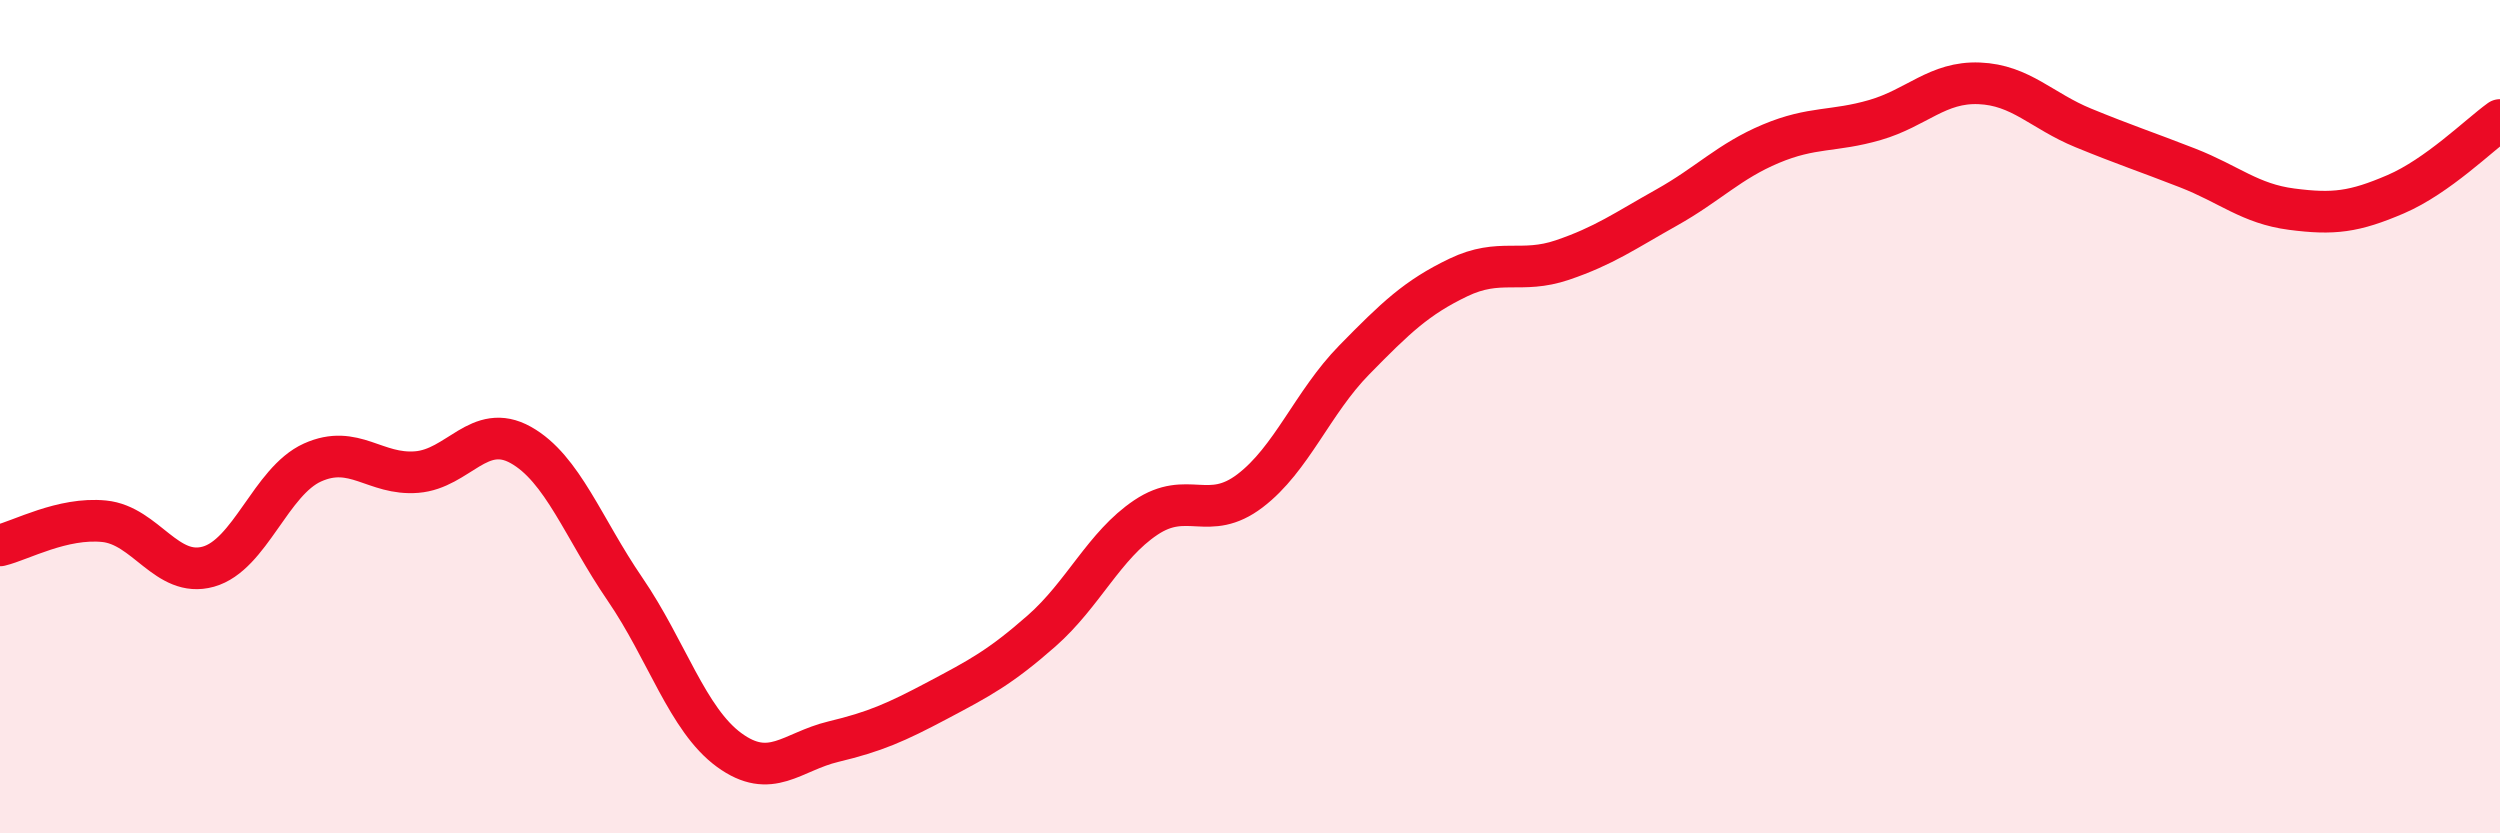
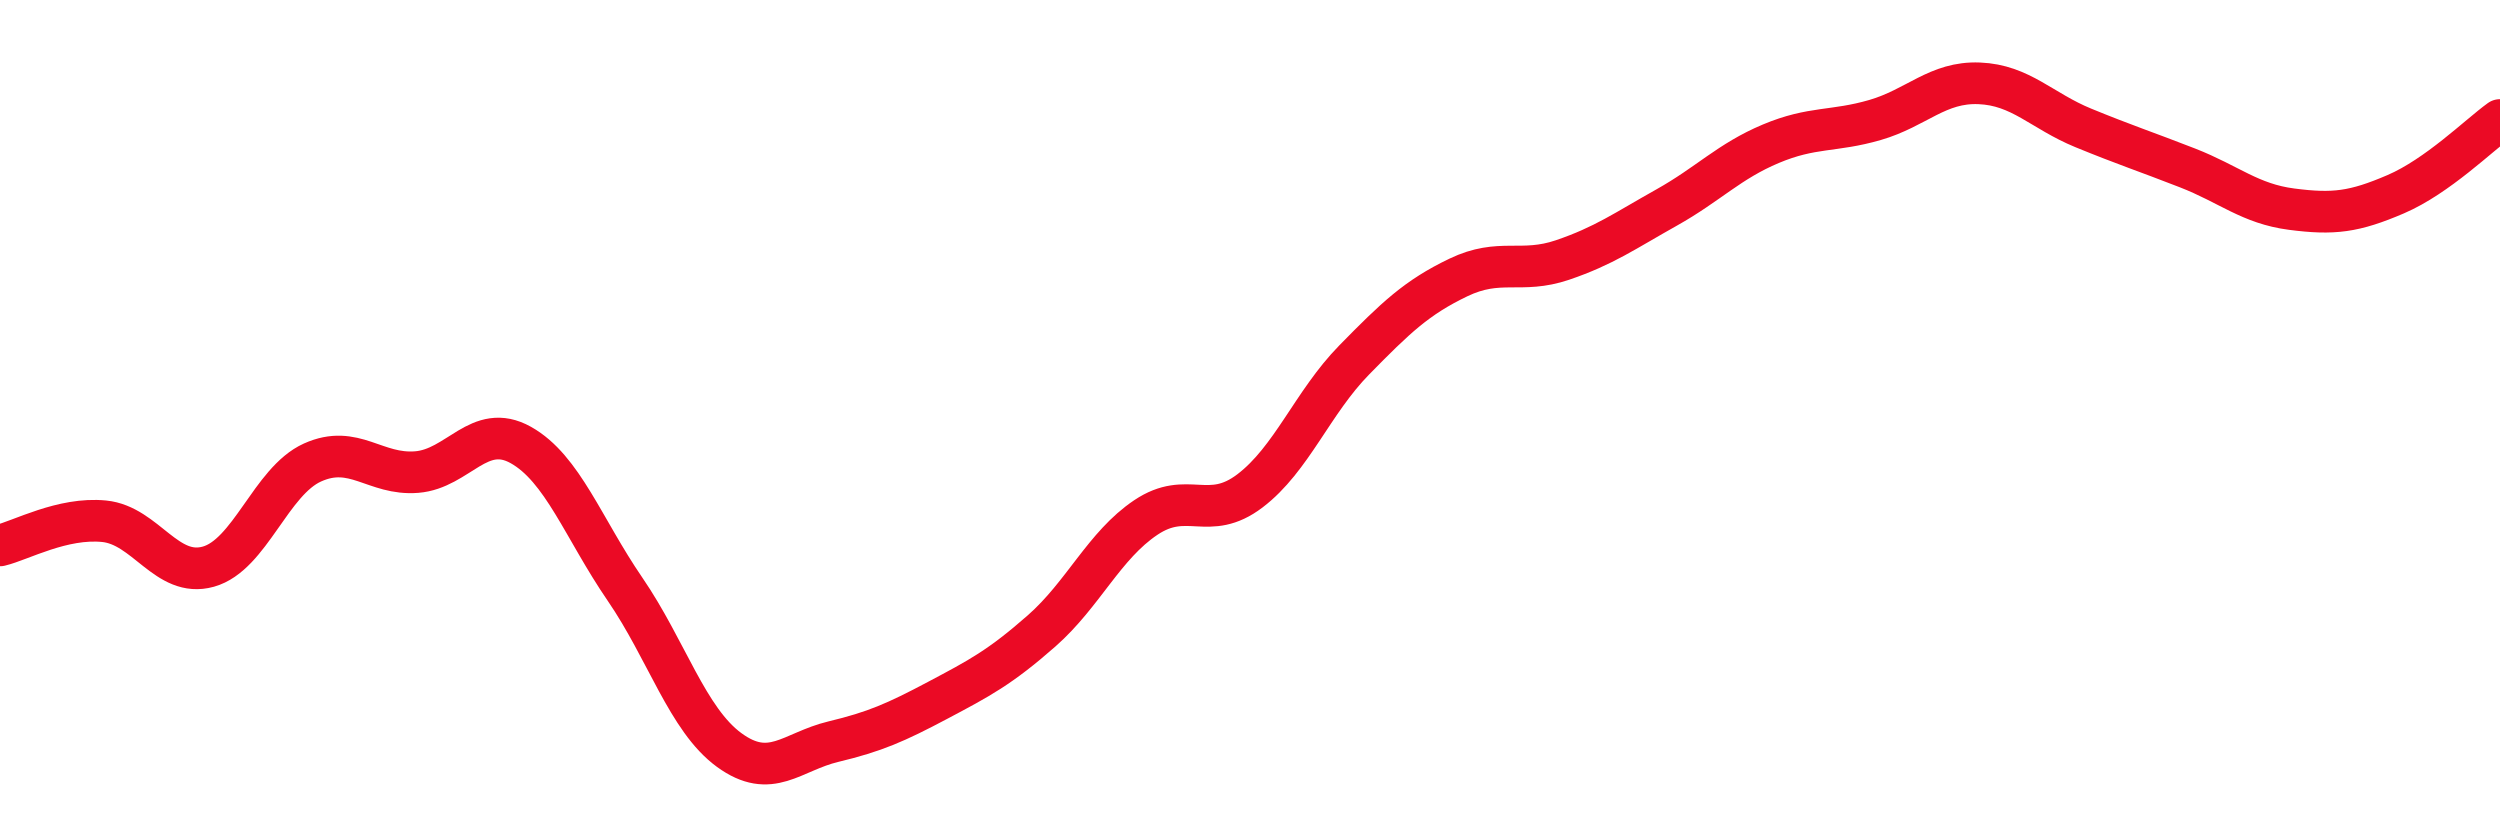
<svg xmlns="http://www.w3.org/2000/svg" width="60" height="20" viewBox="0 0 60 20">
-   <path d="M 0,13.09 C 0.5,12.97 1.5,12.41 2.5,12.51 C 3.5,12.61 4,13.88 5,13.6 C 6,13.32 6.5,11.55 7.5,11.1 C 8.5,10.65 9,11.41 10,11.33 C 11,11.25 11.5,10.12 12.5,10.68 C 13.5,11.24 14,12.68 15,14.14 C 16,15.6 16.5,17.27 17.5,18 C 18.5,18.73 19,18.04 20,17.8 C 21,17.56 21.5,17.34 22.5,16.81 C 23.5,16.28 24,16.02 25,15.14 C 26,14.26 26.5,13.09 27.5,12.42 C 28.5,11.75 29,12.54 30,11.78 C 31,11.02 31.5,9.66 32.5,8.64 C 33.5,7.62 34,7.14 35,6.66 C 36,6.18 36.5,6.58 37.5,6.24 C 38.5,5.9 39,5.54 40,4.98 C 41,4.42 41.5,3.87 42.5,3.45 C 43.5,3.03 44,3.17 45,2.88 C 46,2.59 46.5,1.96 47.5,2 C 48.5,2.04 49,2.66 50,3.07 C 51,3.48 51.5,3.64 52.5,4.03 C 53.5,4.42 54,4.89 55,5.02 C 56,5.15 56.5,5.09 57.5,4.66 C 58.5,4.23 59.5,3.24 60,2.88L60 20L0 20Z" fill="#EB0A25" opacity="0.1" stroke-linecap="round" stroke-linejoin="round" />
  <path d="M 0,13.09 C 0.5,12.97 1.5,12.41 2.5,12.51 C 3.5,12.61 4,13.88 5,13.6 C 6,13.32 6.5,11.55 7.5,11.1 C 8.5,10.65 9,11.41 10,11.33 C 11,11.25 11.5,10.12 12.5,10.68 C 13.5,11.24 14,12.68 15,14.14 C 16,15.6 16.5,17.27 17.5,18 C 18.5,18.73 19,18.04 20,17.8 C 21,17.56 21.5,17.34 22.5,16.81 C 23.5,16.28 24,16.02 25,15.14 C 26,14.26 26.5,13.09 27.5,12.42 C 28.5,11.75 29,12.54 30,11.78 C 31,11.02 31.5,9.66 32.5,8.64 C 33.5,7.62 34,7.14 35,6.66 C 36,6.18 36.5,6.58 37.5,6.24 C 38.5,5.9 39,5.54 40,4.98 C 41,4.42 41.5,3.87 42.5,3.45 C 43.5,3.03 44,3.17 45,2.88 C 46,2.59 46.5,1.96 47.5,2 C 48.5,2.04 49,2.66 50,3.07 C 51,3.48 51.5,3.64 52.5,4.03 C 53.5,4.42 54,4.89 55,5.02 C 56,5.15 56.5,5.09 57.5,4.66 C 58.5,4.23 59.5,3.24 60,2.88" stroke="#EB0A25" stroke-width="1" fill="none" stroke-linecap="round" stroke-linejoin="round" />
</svg>